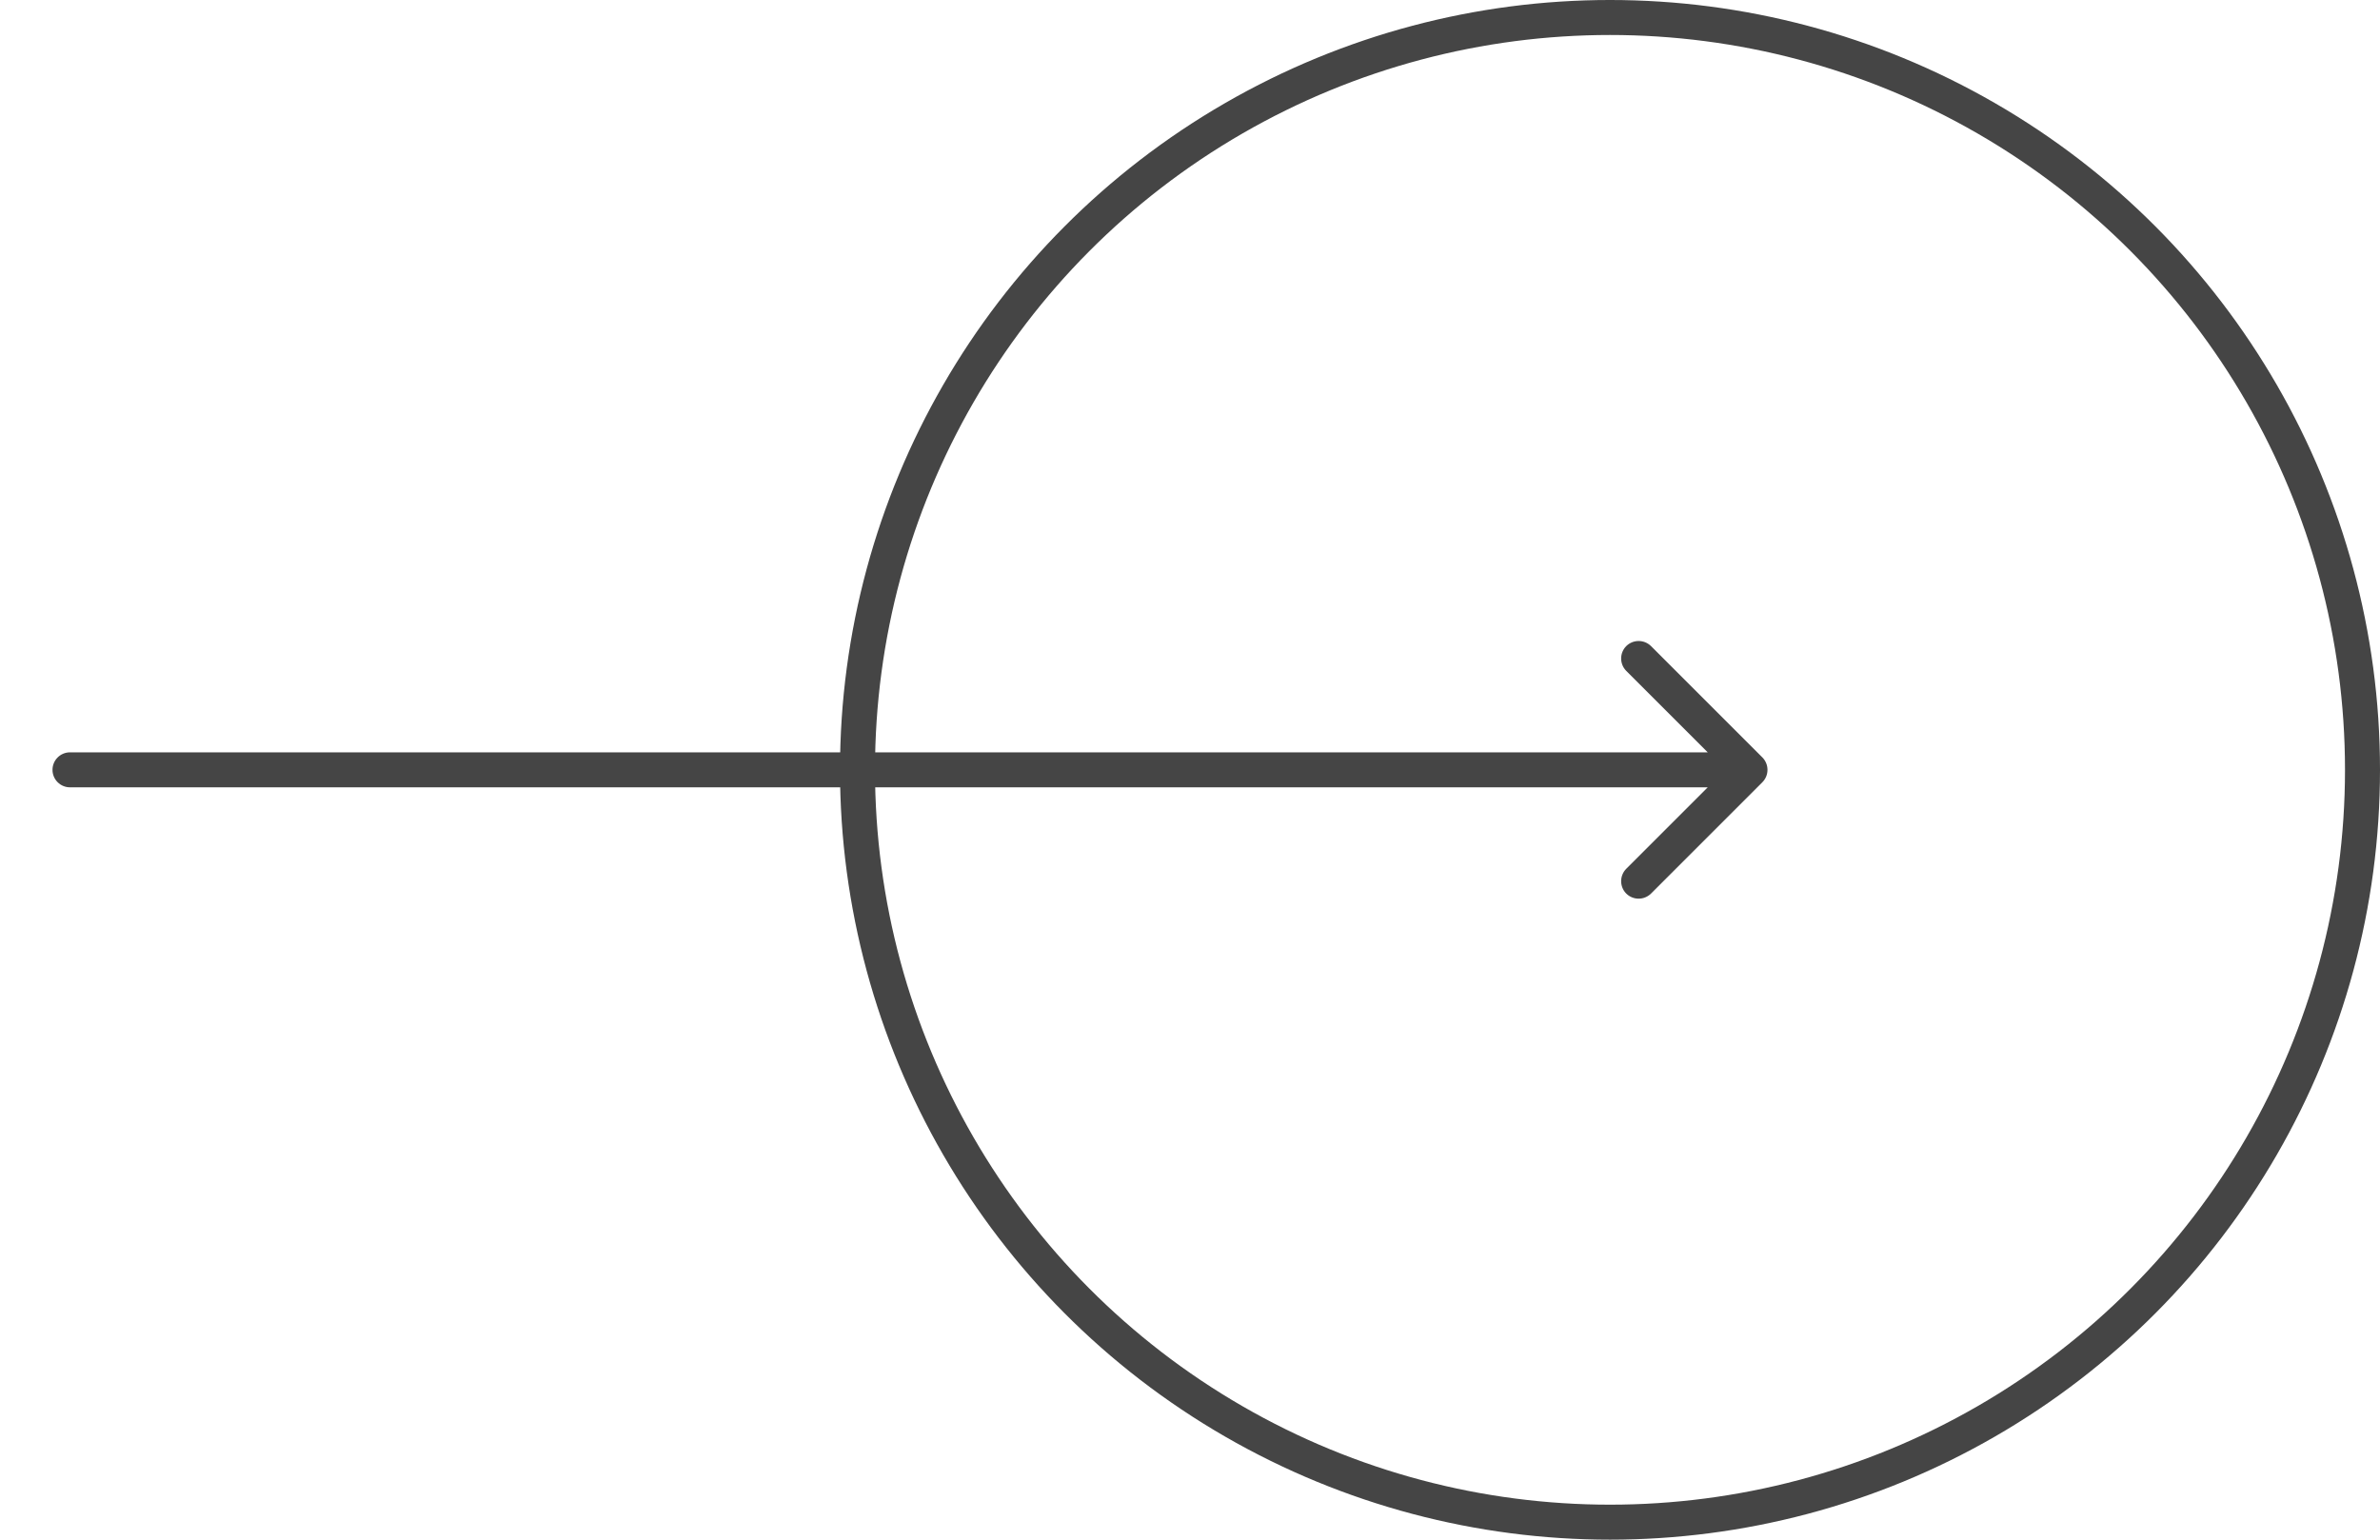
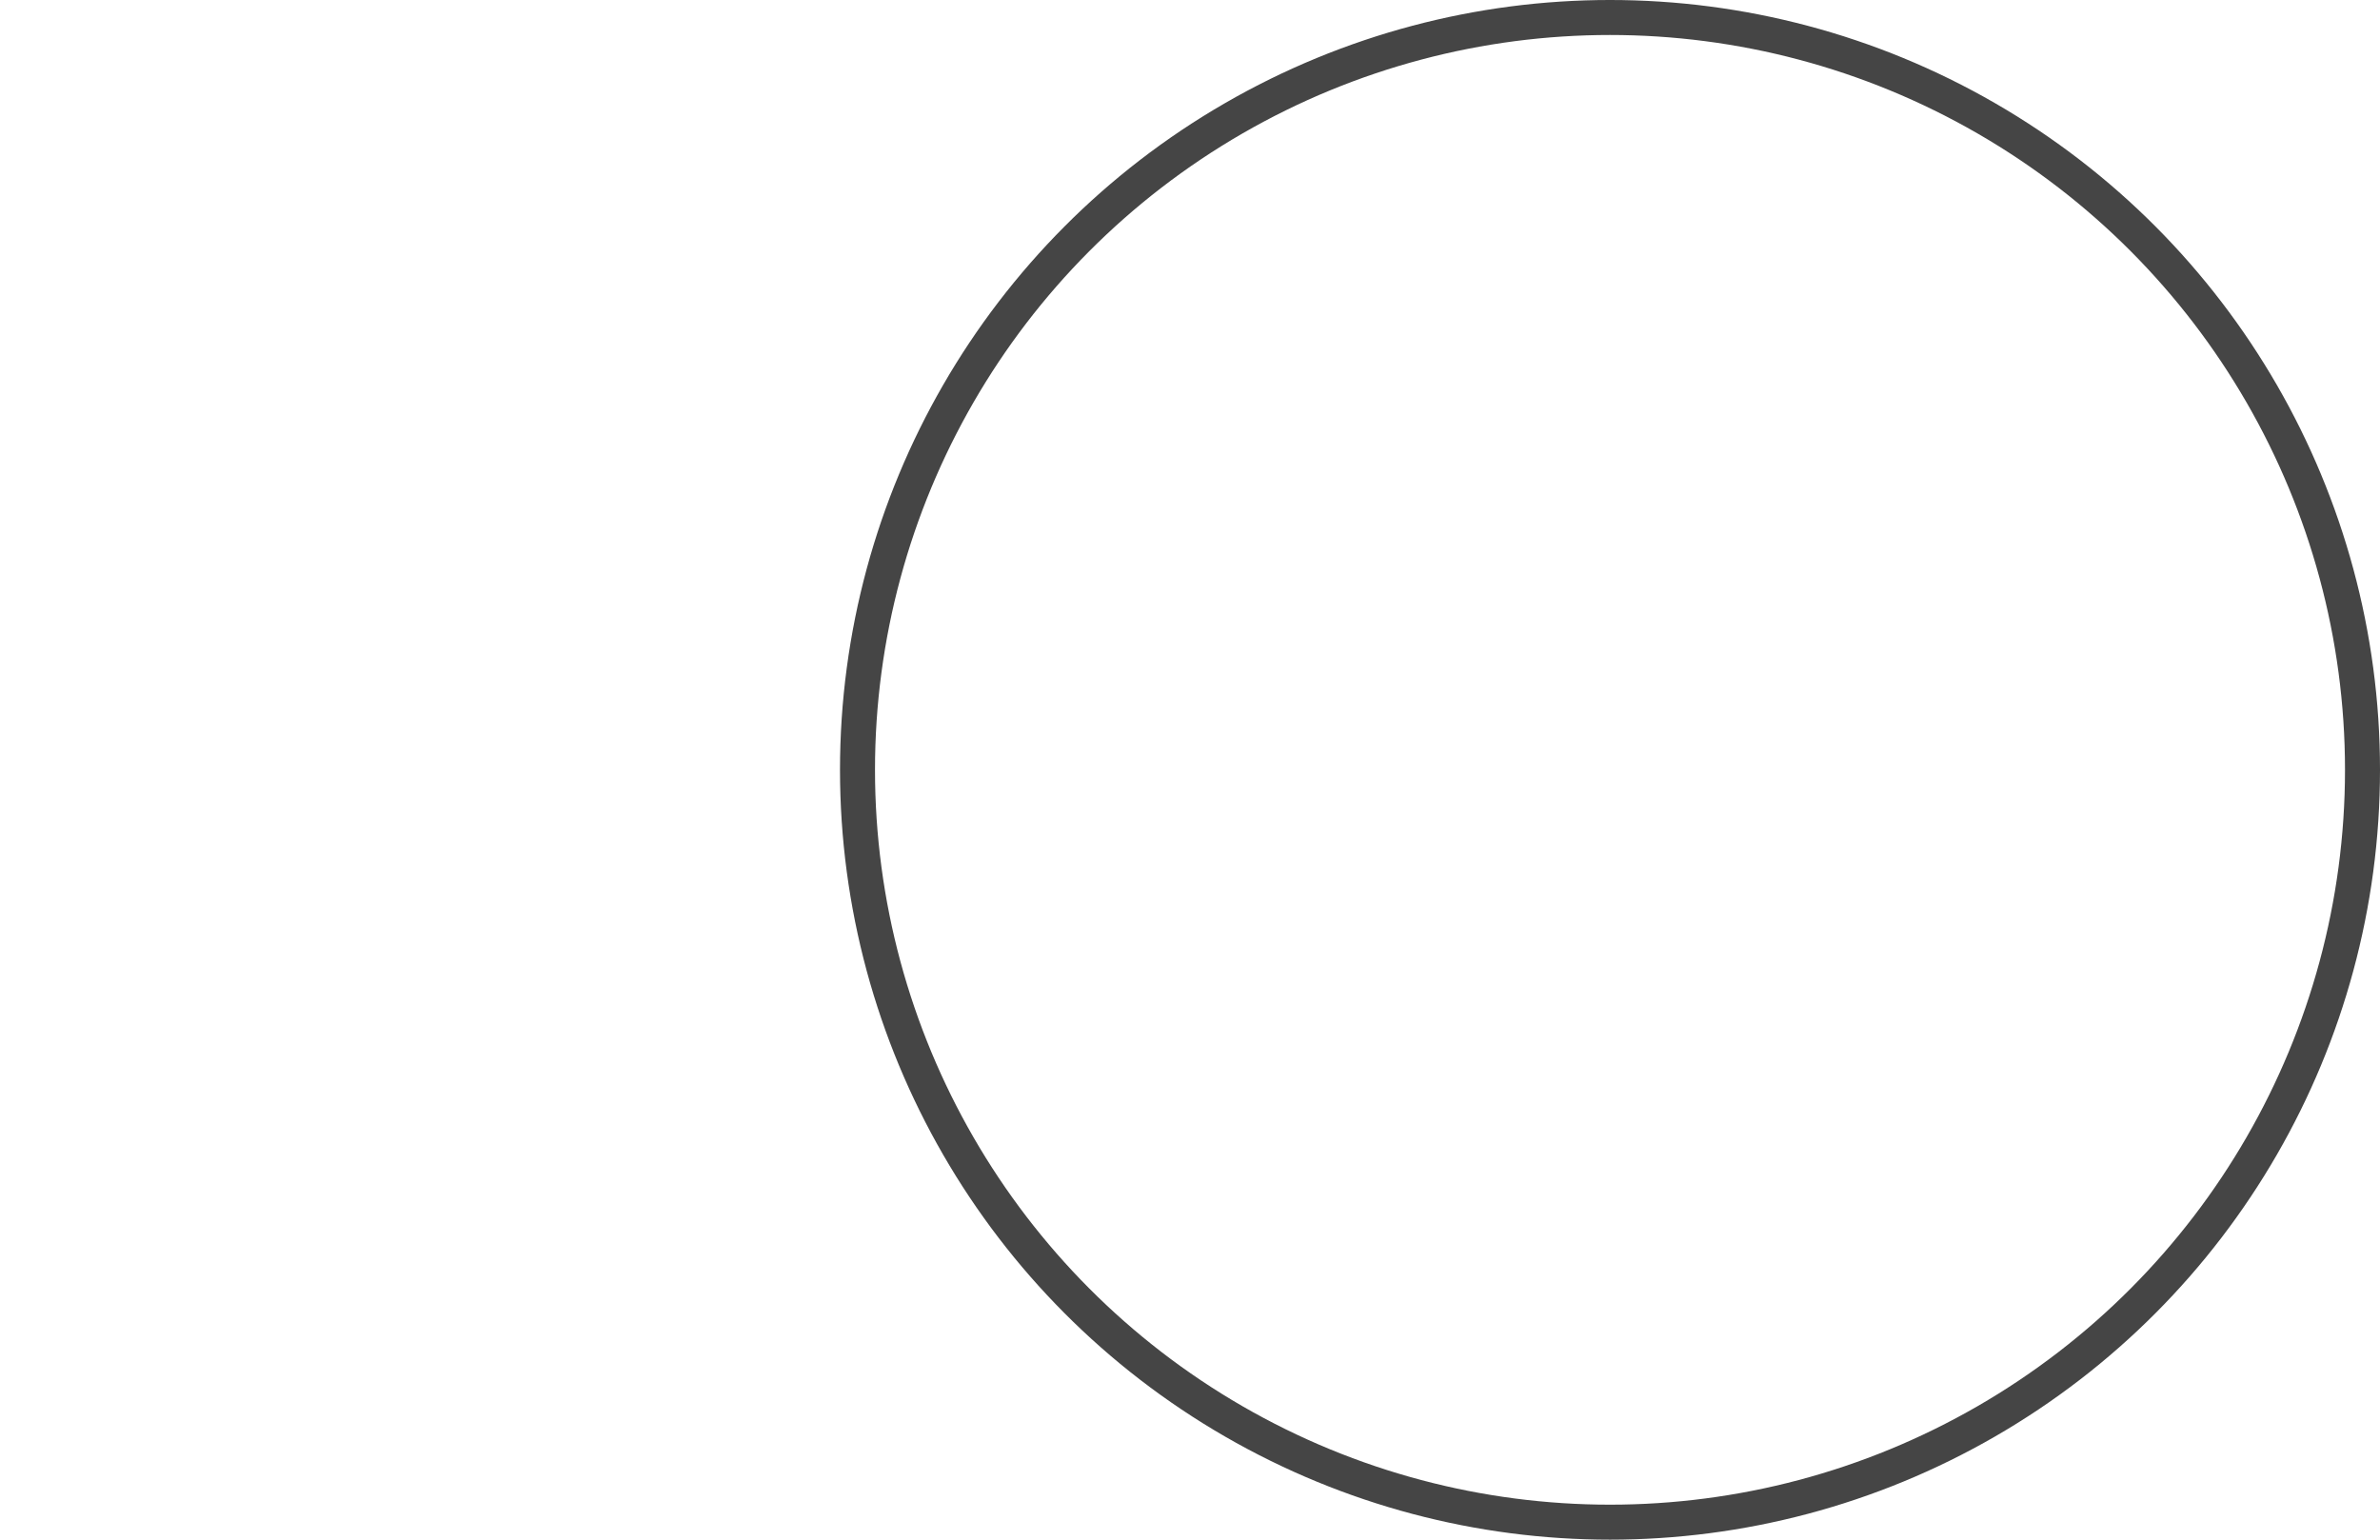
<svg xmlns="http://www.w3.org/2000/svg" width="34" height="22" viewBox="0 0 34 22" fill="none">
  <circle cx="23" cy="11" r="10.75" stroke="#454545" stroke-width="0.5" />
-   <path d="M1 10.75C0.862 10.75 0.75 10.862 0.75 11C0.75 11.138 0.862 11.25 1 11.25L1 10.75ZM25.177 11.177C25.274 11.079 25.274 10.921 25.177 10.823L23.586 9.232C23.488 9.135 23.33 9.135 23.232 9.232C23.135 9.33 23.135 9.488 23.232 9.586L24.646 11L23.232 12.414C23.135 12.512 23.135 12.67 23.232 12.768C23.33 12.865 23.488 12.865 23.586 12.768L25.177 11.177ZM1 11.25L25 11.25L25 10.75L1 10.75L1 11.25Z" fill="#454545" />
</svg>